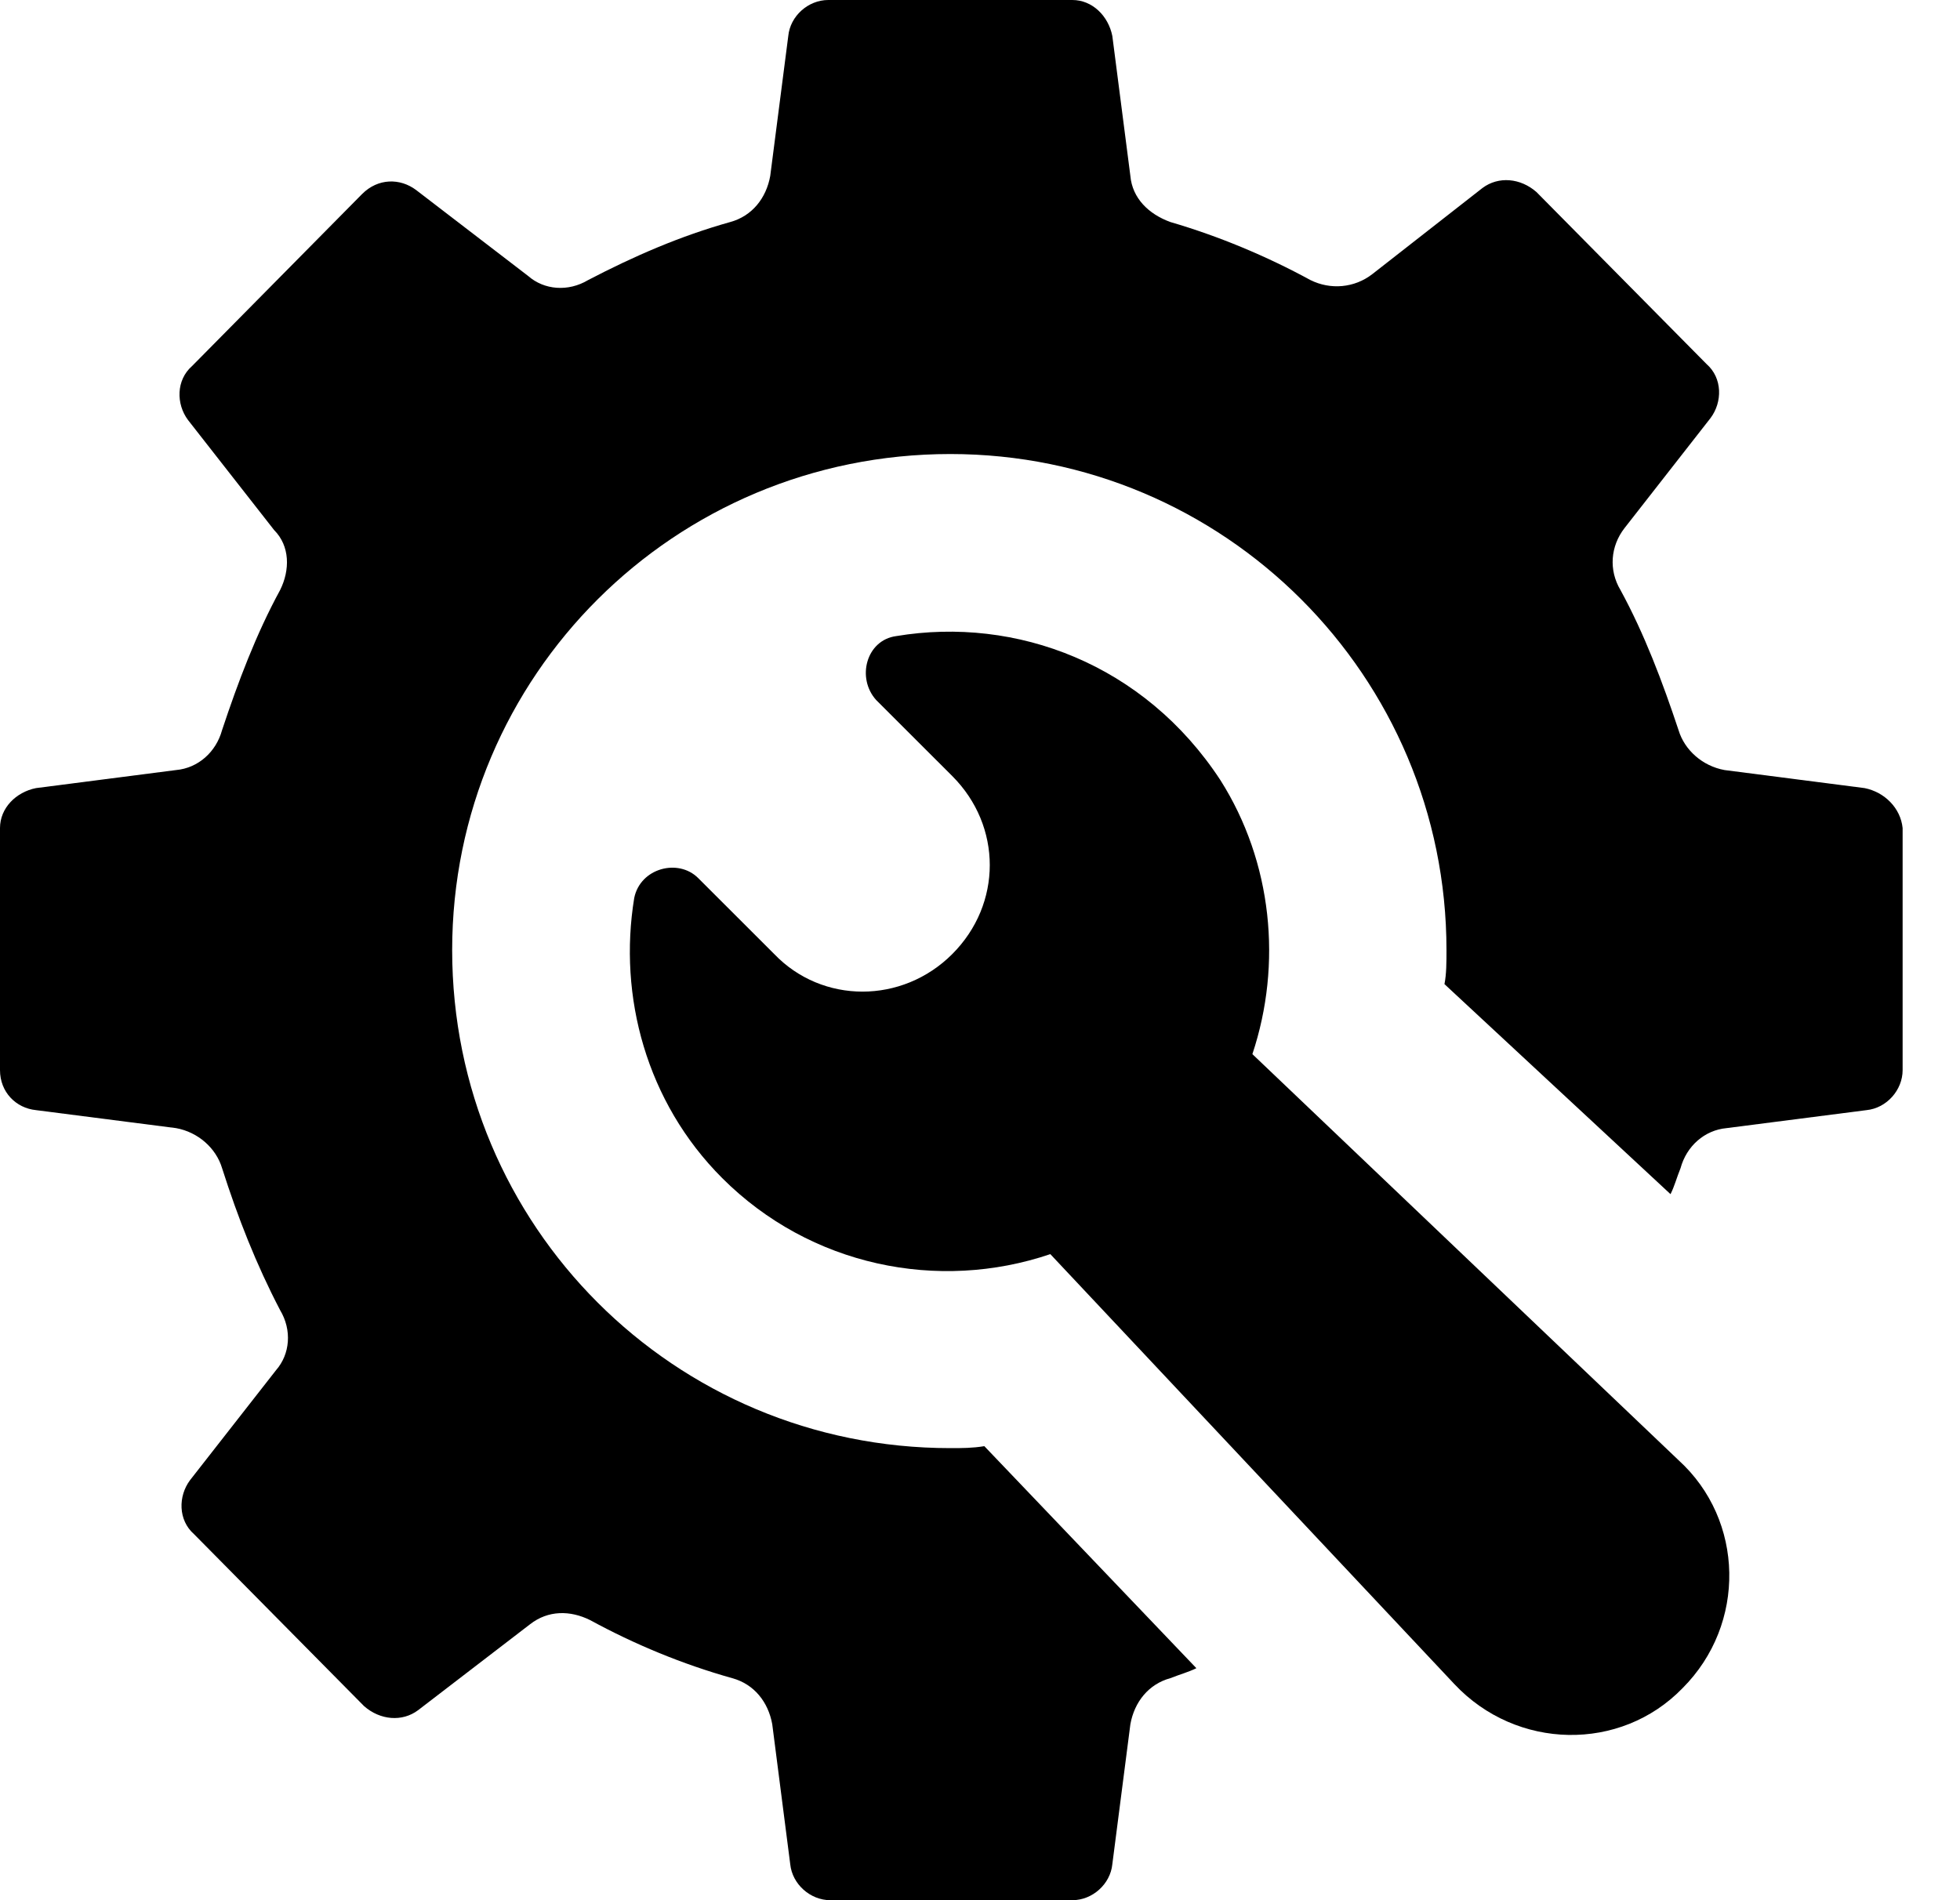
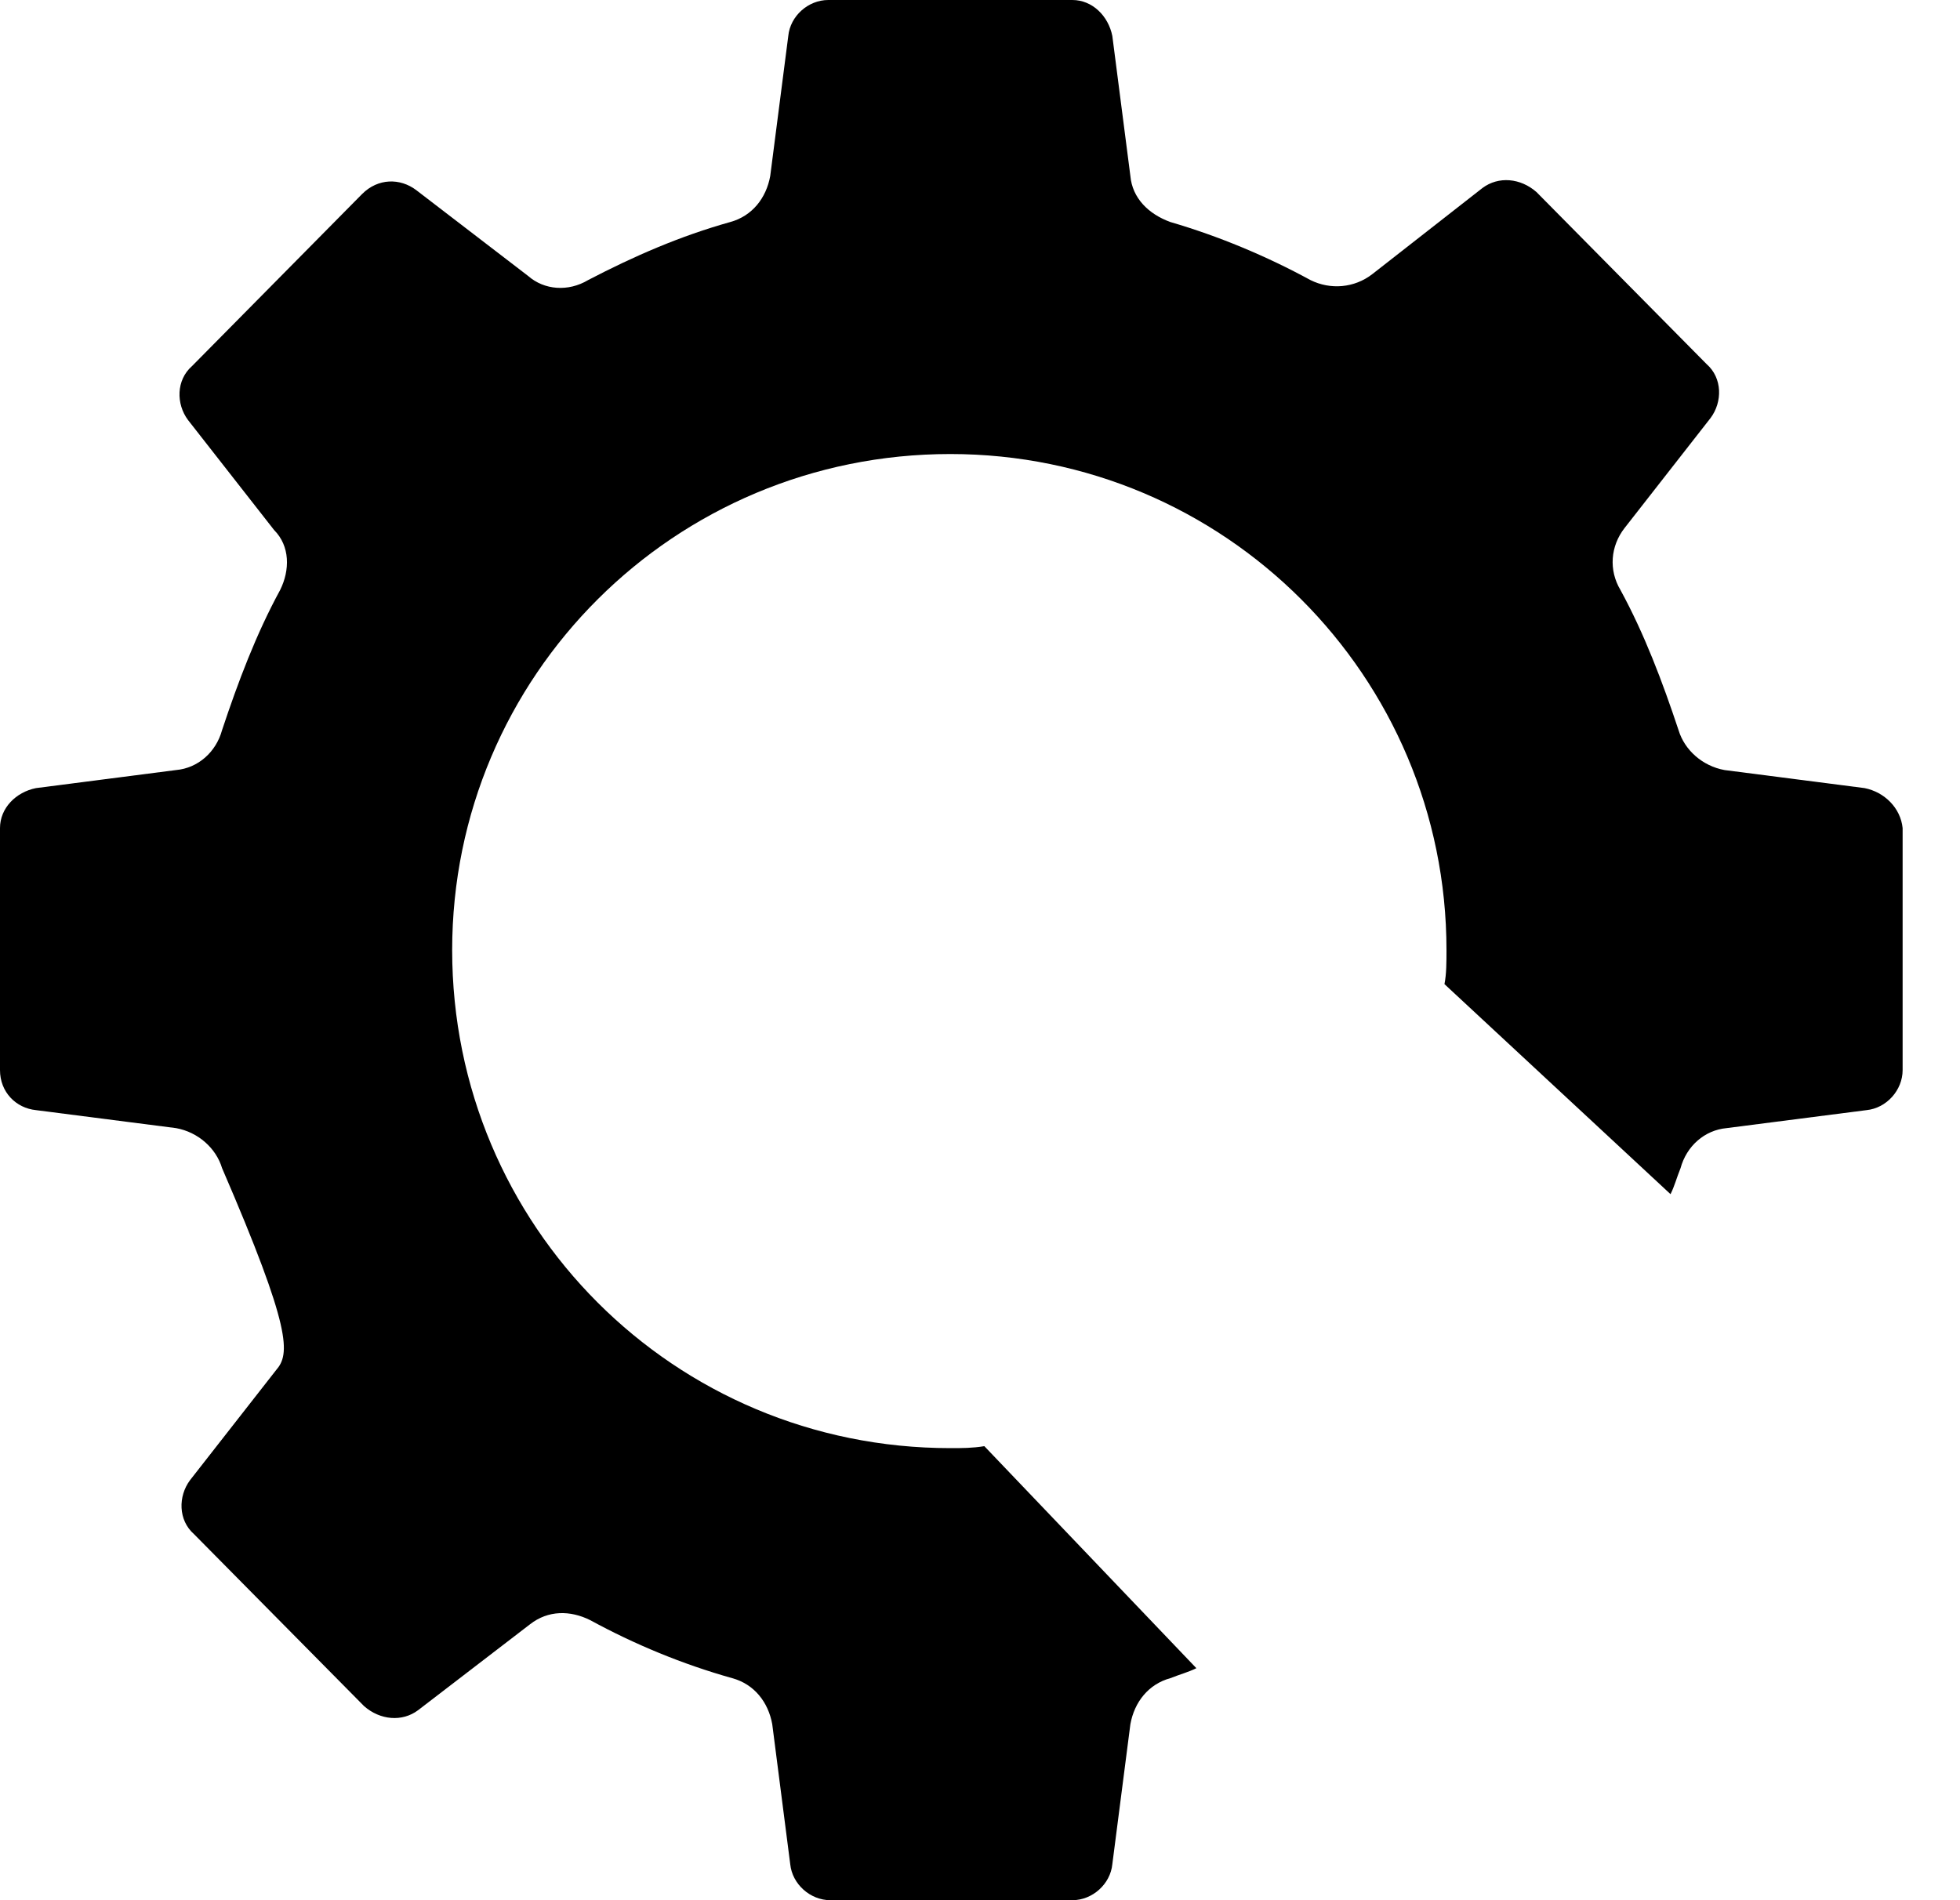
<svg xmlns="http://www.w3.org/2000/svg" width="33" height="32" viewBox="0 0 33 32" fill="none">
-   <path d="M31.394 13.272L29.036 12.968C28.665 12.901 28.362 12.632 28.261 12.295C27.992 11.486 27.688 10.678 27.284 9.937C27.082 9.6 27.116 9.196 27.352 8.893L28.8 7.04C29.002 6.771 29.002 6.366 28.733 6.131L25.869 3.234C25.6 2.998 25.23 2.964 24.96 3.166L23.107 4.615C22.804 4.851 22.4 4.884 22.063 4.716C21.322 4.312 20.514 3.975 19.705 3.739C19.335 3.604 19.065 3.335 19.032 2.964L18.728 0.606C18.661 0.269 18.392 0 18.055 0H13.945C13.608 0 13.305 0.269 13.272 0.606L12.968 2.964C12.901 3.335 12.665 3.638 12.295 3.739C11.453 3.975 10.678 4.312 9.903 4.716C9.566 4.918 9.162 4.884 8.893 4.648L7.006 3.2C6.737 2.998 6.366 2.998 6.097 3.267L3.234 6.164C2.964 6.4 2.964 6.804 3.166 7.074L4.615 8.926C4.884 9.196 4.884 9.6 4.716 9.937C4.312 10.678 4.008 11.486 3.739 12.295C3.638 12.665 3.335 12.935 2.964 12.968L0.606 13.272C0.269 13.339 0 13.608 0 13.945V18.021C0 18.392 0.269 18.661 0.606 18.695L2.964 18.998C3.335 19.065 3.638 19.335 3.739 19.672C4.008 20.514 4.312 21.288 4.716 22.063C4.918 22.4 4.884 22.804 4.648 23.074L3.2 24.926C2.998 25.196 2.998 25.6 3.267 25.836L6.131 28.733C6.4 28.968 6.771 29.002 7.04 28.8L8.926 27.352C9.229 27.116 9.6 27.116 9.937 27.284C10.678 27.688 11.486 28.025 12.328 28.261C12.699 28.362 12.935 28.665 13.002 29.036L13.305 31.394C13.339 31.73 13.642 32 13.979 32H18.055C18.392 32 18.695 31.73 18.728 31.394L19.032 29.036C19.099 28.665 19.335 28.362 19.705 28.261C19.874 28.194 20.008 28.16 20.143 28.093L16.573 24.354C16.37 24.387 16.202 24.387 16 24.387C11.352 24.387 7.613 20.648 7.613 16C7.613 11.385 11.352 7.646 16 7.646C20.615 7.646 24.354 11.385 24.354 16C24.354 16.202 24.354 16.404 24.32 16.573L28.126 20.11C28.194 19.975 28.227 19.84 28.295 19.672C28.396 19.301 28.699 19.032 29.07 18.998L31.427 18.695C31.764 18.661 32.034 18.358 32.034 18.021V13.945C32 13.608 31.73 13.339 31.394 13.272Z" fill="#050F97" style="fill:#050F97;fill:color(display-p3 0.02 0.059 0.592);fill-opacity:1;" />
-   <path d="M21.086 17.752C21.591 16.236 21.423 14.518 20.547 13.137C19.267 11.183 17.111 10.375 15.09 10.712C14.585 10.779 14.416 11.419 14.753 11.79L16.033 13.069C16.875 13.912 16.875 15.225 16.033 16.067C15.191 16.91 13.844 16.91 13.036 16.067L11.755 14.787C11.419 14.451 10.779 14.619 10.678 15.124C10.408 16.775 10.88 18.56 12.16 19.84C13.642 21.322 15.798 21.76 17.684 21.12L24.488 28.362C25.532 29.474 27.284 29.507 28.328 28.43C29.406 27.352 29.372 25.6 28.261 24.59L21.086 17.752Z" fill="#375FFF" style="fill:#375FFF;fill:color(display-p3 0.216 0.373 1);fill-opacity:1;" />
+   <path d="M31.394 13.272L29.036 12.968C28.665 12.901 28.362 12.632 28.261 12.295C27.992 11.486 27.688 10.678 27.284 9.937C27.082 9.6 27.116 9.196 27.352 8.893L28.8 7.04C29.002 6.771 29.002 6.366 28.733 6.131L25.869 3.234C25.6 2.998 25.23 2.964 24.96 3.166L23.107 4.615C22.804 4.851 22.4 4.884 22.063 4.716C21.322 4.312 20.514 3.975 19.705 3.739C19.335 3.604 19.065 3.335 19.032 2.964L18.728 0.606C18.661 0.269 18.392 0 18.055 0H13.945C13.608 0 13.305 0.269 13.272 0.606L12.968 2.964C12.901 3.335 12.665 3.638 12.295 3.739C11.453 3.975 10.678 4.312 9.903 4.716C9.566 4.918 9.162 4.884 8.893 4.648L7.006 3.2C6.737 2.998 6.366 2.998 6.097 3.267L3.234 6.164C2.964 6.4 2.964 6.804 3.166 7.074L4.615 8.926C4.884 9.196 4.884 9.6 4.716 9.937C4.312 10.678 4.008 11.486 3.739 12.295C3.638 12.665 3.335 12.935 2.964 12.968L0.606 13.272C0.269 13.339 0 13.608 0 13.945V18.021C0 18.392 0.269 18.661 0.606 18.695L2.964 18.998C3.335 19.065 3.638 19.335 3.739 19.672C4.918 22.4 4.884 22.804 4.648 23.074L3.2 24.926C2.998 25.196 2.998 25.6 3.267 25.836L6.131 28.733C6.4 28.968 6.771 29.002 7.04 28.8L8.926 27.352C9.229 27.116 9.6 27.116 9.937 27.284C10.678 27.688 11.486 28.025 12.328 28.261C12.699 28.362 12.935 28.665 13.002 29.036L13.305 31.394C13.339 31.73 13.642 32 13.979 32H18.055C18.392 32 18.695 31.73 18.728 31.394L19.032 29.036C19.099 28.665 19.335 28.362 19.705 28.261C19.874 28.194 20.008 28.16 20.143 28.093L16.573 24.354C16.37 24.387 16.202 24.387 16 24.387C11.352 24.387 7.613 20.648 7.613 16C7.613 11.385 11.352 7.646 16 7.646C20.615 7.646 24.354 11.385 24.354 16C24.354 16.202 24.354 16.404 24.32 16.573L28.126 20.11C28.194 19.975 28.227 19.84 28.295 19.672C28.396 19.301 28.699 19.032 29.07 18.998L31.427 18.695C31.764 18.661 32.034 18.358 32.034 18.021V13.945C32 13.608 31.73 13.339 31.394 13.272Z" fill="#050F97" style="fill:#050F97;fill:color(display-p3 0.02 0.059 0.592);fill-opacity:1;" />
</svg>